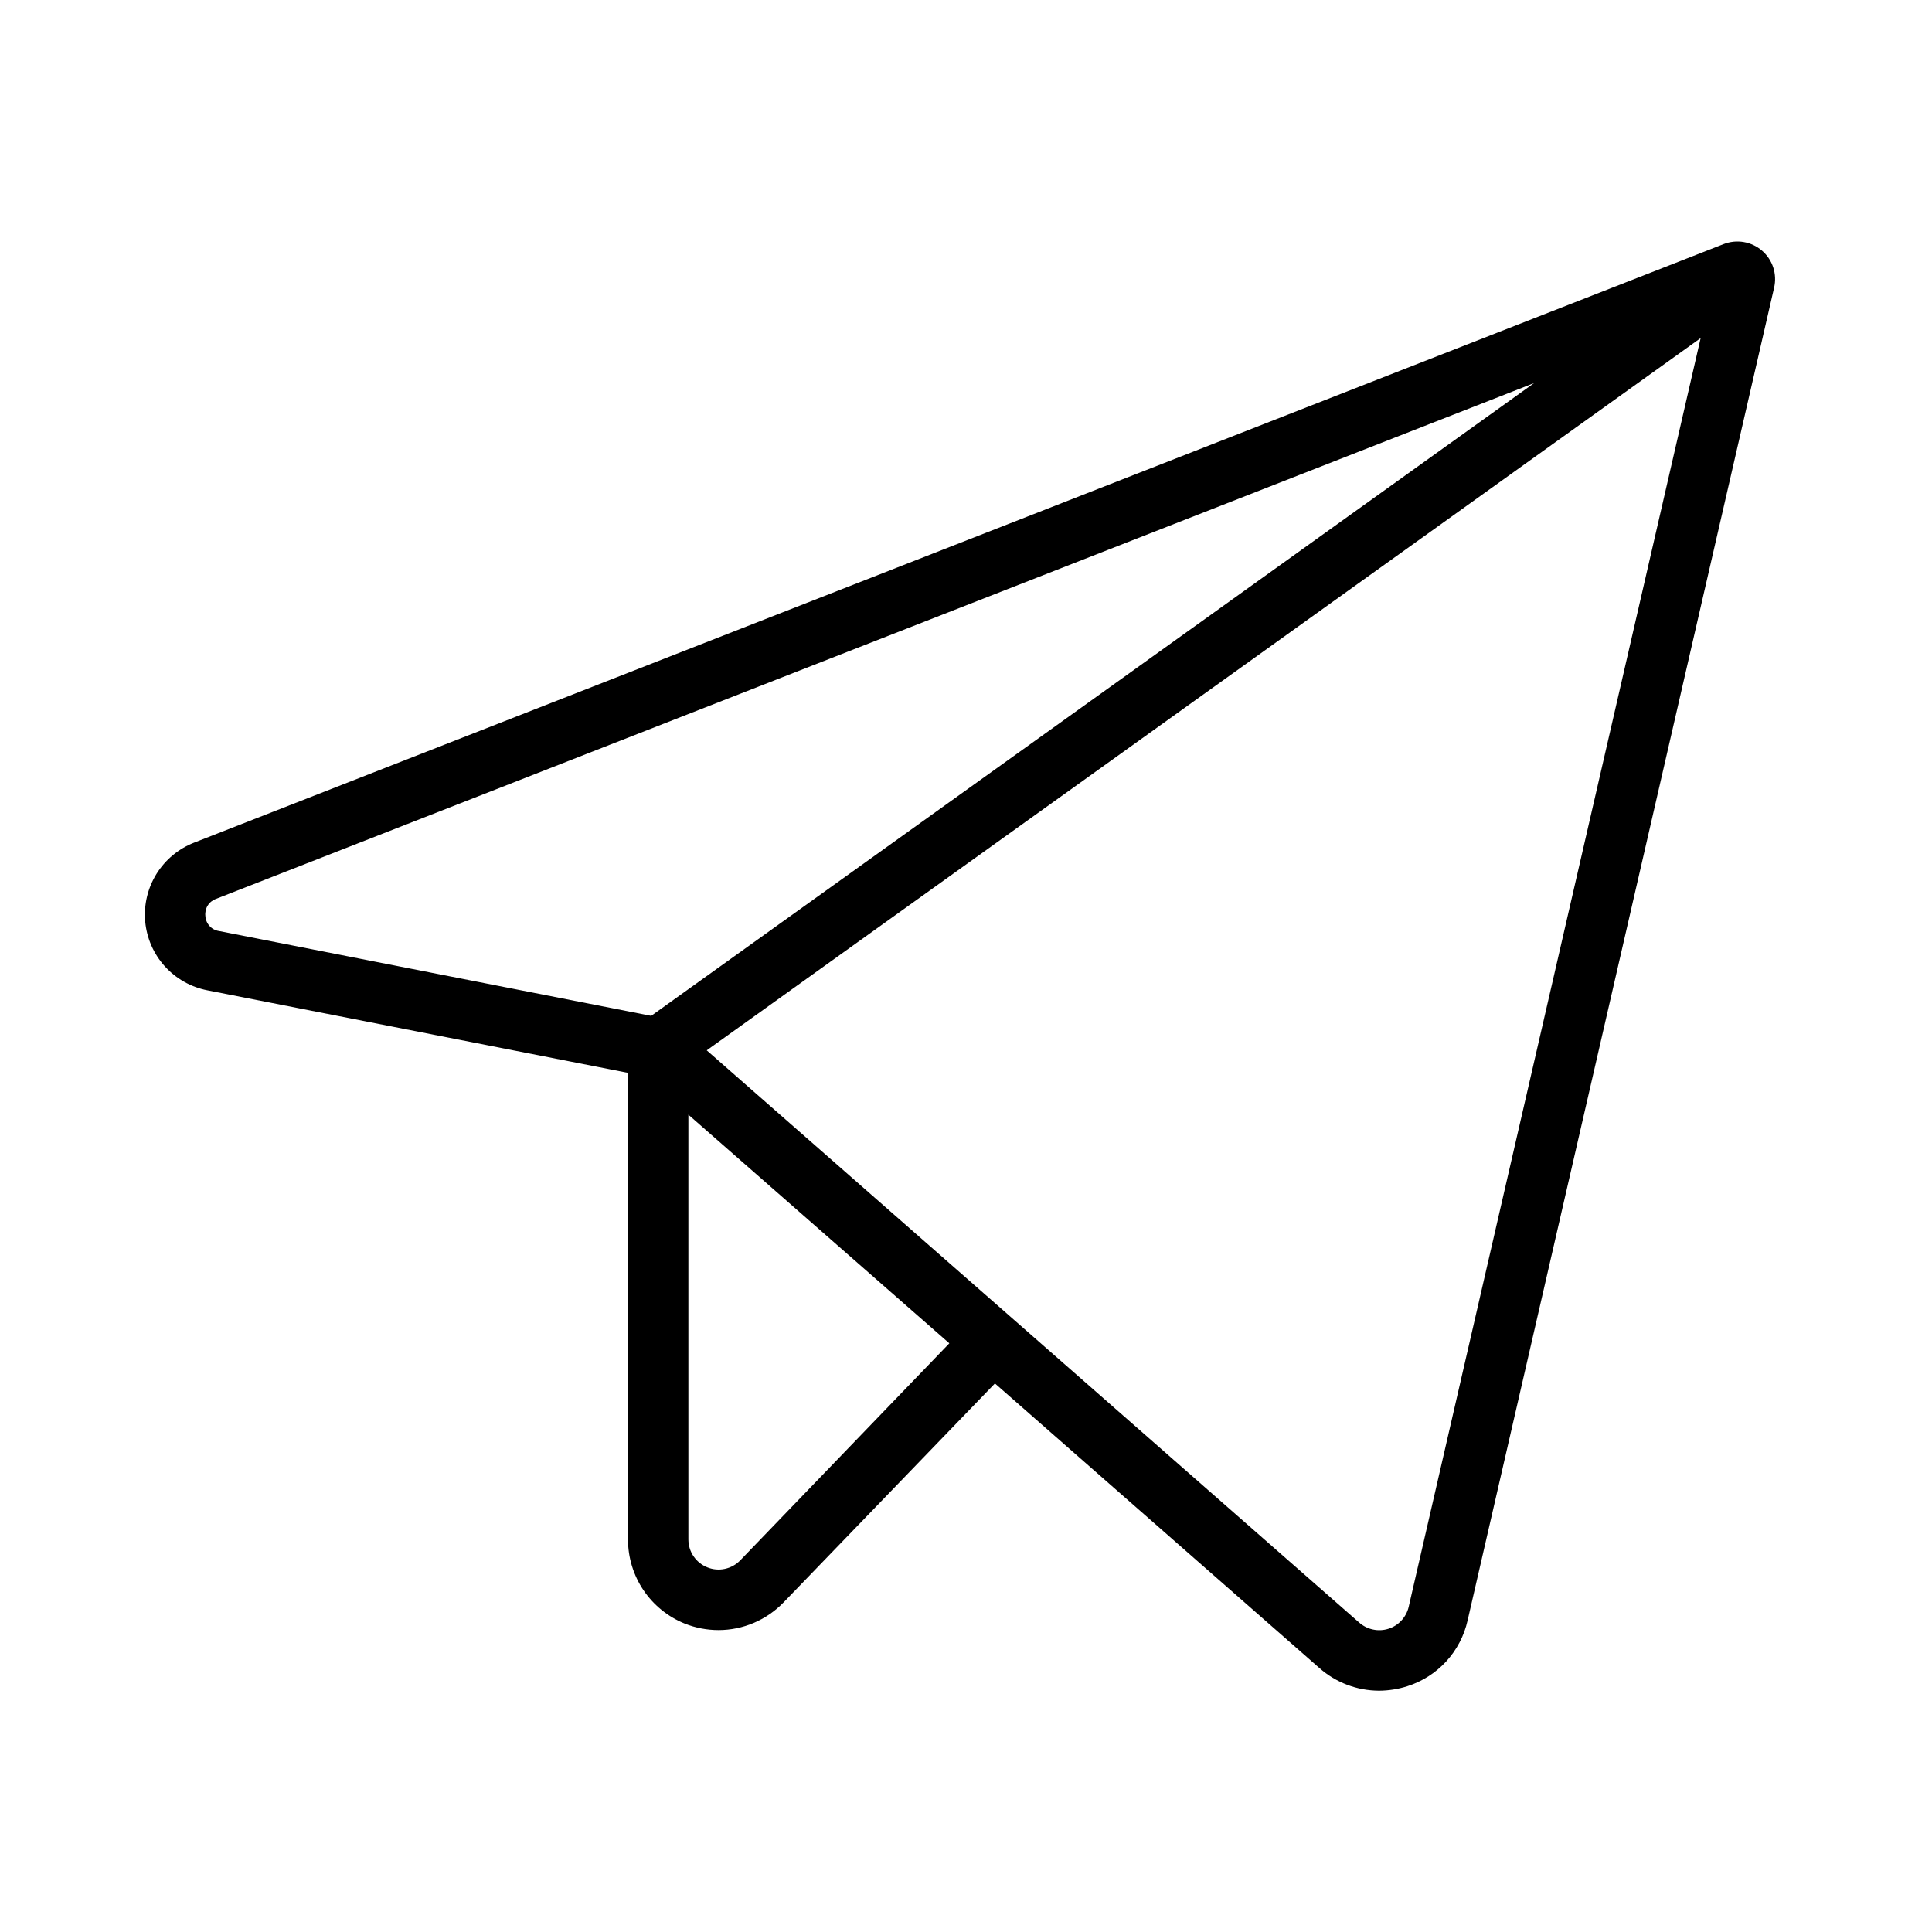
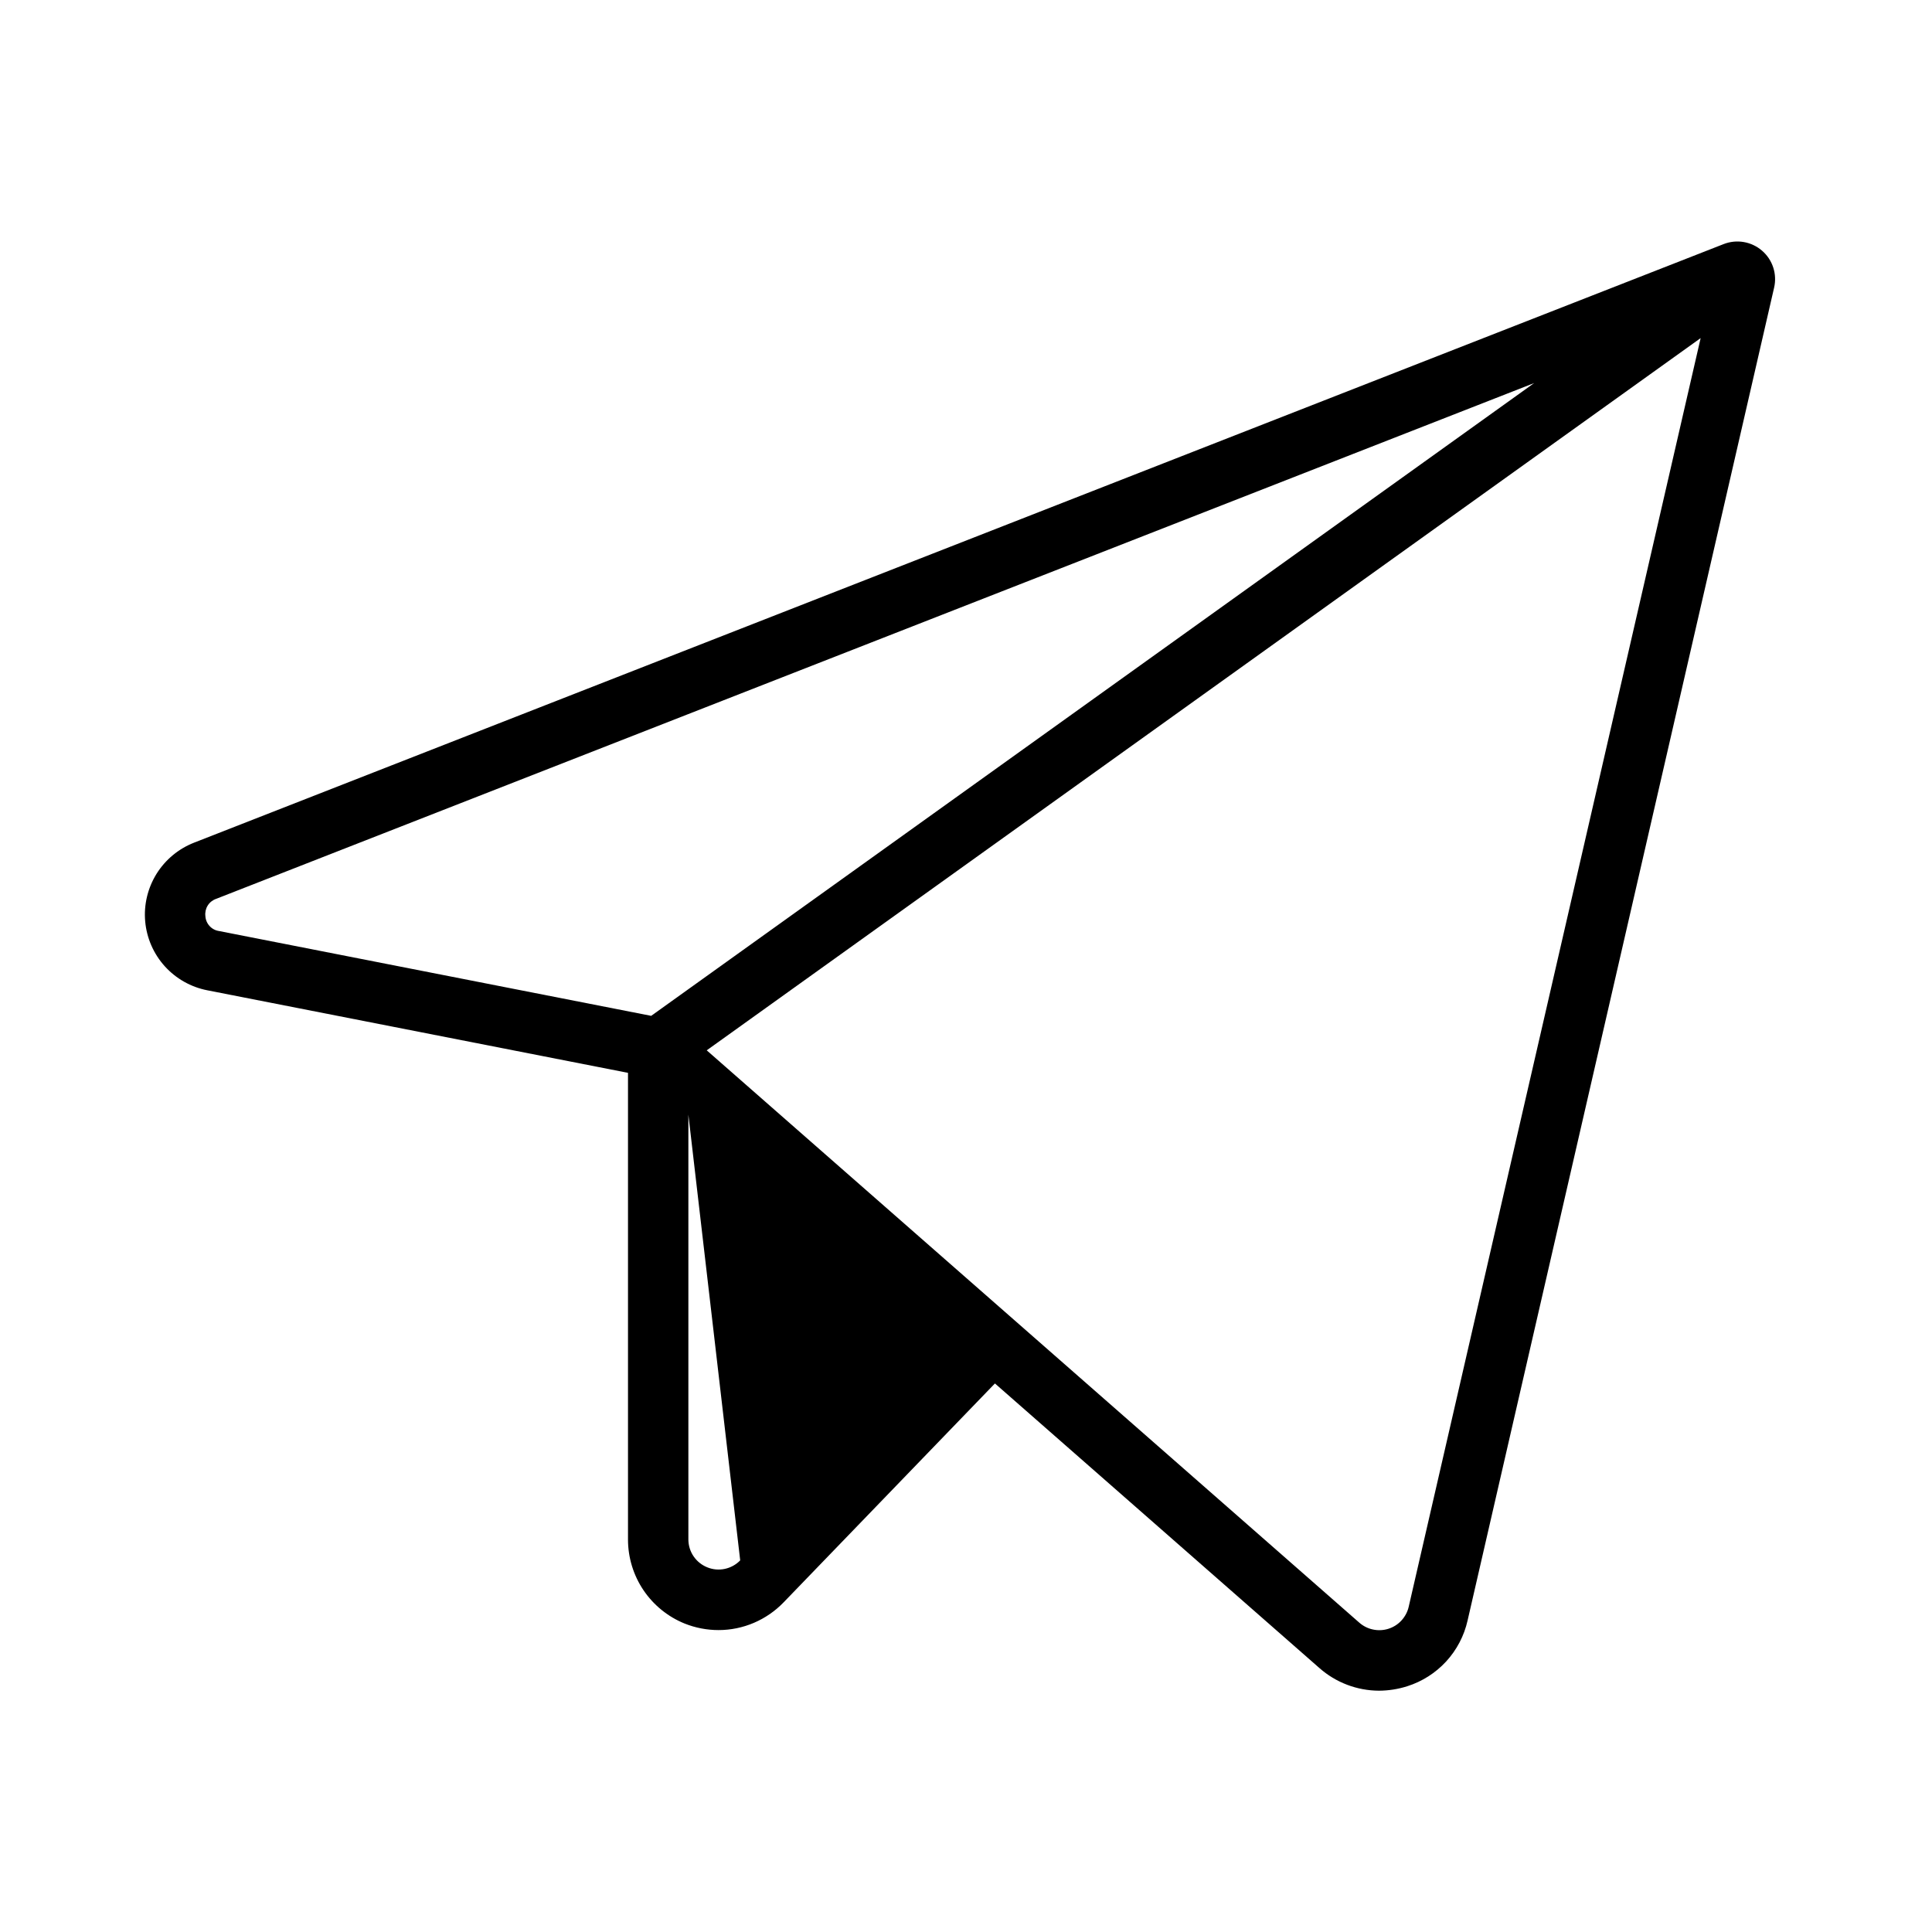
<svg xmlns="http://www.w3.org/2000/svg" width="40" height="40" viewBox="0 0 40 40" fill="none">
-   <path d="M36.481 5.19C36.374 5.097 36.242 5.035 36.102 5.011C35.962 4.987 35.817 5.002 35.685 5.054L4.019 17.446C3.696 17.572 3.423 17.799 3.24 18.093C3.058 18.387 2.975 18.733 3.006 19.077C3.037 19.422 3.179 19.748 3.411 20.005C3.643 20.262 3.953 20.437 4.292 20.503L13.002 22.212V31.875C13.002 32.248 13.114 32.614 13.323 32.924C13.532 33.233 13.829 33.474 14.175 33.614C14.398 33.703 14.636 33.749 14.877 33.749C15.128 33.749 15.377 33.698 15.609 33.599C15.84 33.5 16.049 33.356 16.224 33.175L20.599 28.643L27.317 34.535C27.658 34.836 28.096 35.002 28.55 35.004C28.749 35.003 28.946 34.972 29.135 34.912C29.444 34.814 29.722 34.637 29.942 34.398C30.161 34.159 30.314 33.866 30.385 33.55L36.731 5.956C36.763 5.818 36.757 5.673 36.713 5.538C36.669 5.403 36.589 5.283 36.481 5.19ZM4.252 18.965C4.243 18.89 4.26 18.813 4.3 18.749C4.34 18.684 4.402 18.635 4.474 18.61L31.763 7.931L13.482 21.032L4.535 19.276C4.459 19.265 4.389 19.228 4.338 19.171C4.286 19.114 4.256 19.042 4.252 18.965ZM15.325 32.306C15.239 32.395 15.128 32.456 15.007 32.482C14.885 32.508 14.759 32.497 14.644 32.45C14.529 32.404 14.43 32.325 14.36 32.222C14.29 32.12 14.253 31.999 14.252 31.875V23.078L19.655 27.812L15.325 32.306ZM29.166 33.265C29.142 33.371 29.09 33.469 29.017 33.549C28.943 33.63 28.85 33.689 28.746 33.722C28.642 33.755 28.532 33.76 28.425 33.737C28.319 33.715 28.22 33.664 28.139 33.592L14.632 21.746L35.21 7L29.166 33.265Z" fill="black" />
+   <path d="M36.481 5.19C36.374 5.097 36.242 5.035 36.102 5.011C35.962 4.987 35.817 5.002 35.685 5.054L4.019 17.446C3.696 17.572 3.423 17.799 3.24 18.093C3.058 18.387 2.975 18.733 3.006 19.077C3.037 19.422 3.179 19.748 3.411 20.005C3.643 20.262 3.953 20.437 4.292 20.503L13.002 22.212V31.875C13.002 32.248 13.114 32.614 13.323 32.924C13.532 33.233 13.829 33.474 14.175 33.614C14.398 33.703 14.636 33.749 14.877 33.749C15.128 33.749 15.377 33.698 15.609 33.599C15.84 33.5 16.049 33.356 16.224 33.175L20.599 28.643L27.317 34.535C27.658 34.836 28.096 35.002 28.55 35.004C28.749 35.003 28.946 34.972 29.135 34.912C29.444 34.814 29.722 34.637 29.942 34.398C30.161 34.159 30.314 33.866 30.385 33.55L36.731 5.956C36.763 5.818 36.757 5.673 36.713 5.538C36.669 5.403 36.589 5.283 36.481 5.19ZM4.252 18.965C4.243 18.89 4.26 18.813 4.3 18.749C4.34 18.684 4.402 18.635 4.474 18.61L31.763 7.931L13.482 21.032L4.535 19.276C4.459 19.265 4.389 19.228 4.338 19.171C4.286 19.114 4.256 19.042 4.252 18.965ZM15.325 32.306C15.239 32.395 15.128 32.456 15.007 32.482C14.885 32.508 14.759 32.497 14.644 32.45C14.529 32.404 14.43 32.325 14.36 32.222C14.29 32.12 14.253 31.999 14.252 31.875V23.078L15.325 32.306ZM29.166 33.265C29.142 33.371 29.09 33.469 29.017 33.549C28.943 33.63 28.85 33.689 28.746 33.722C28.642 33.755 28.532 33.76 28.425 33.737C28.319 33.715 28.22 33.664 28.139 33.592L14.632 21.746L35.21 7L29.166 33.265Z" fill="black" />
</svg>